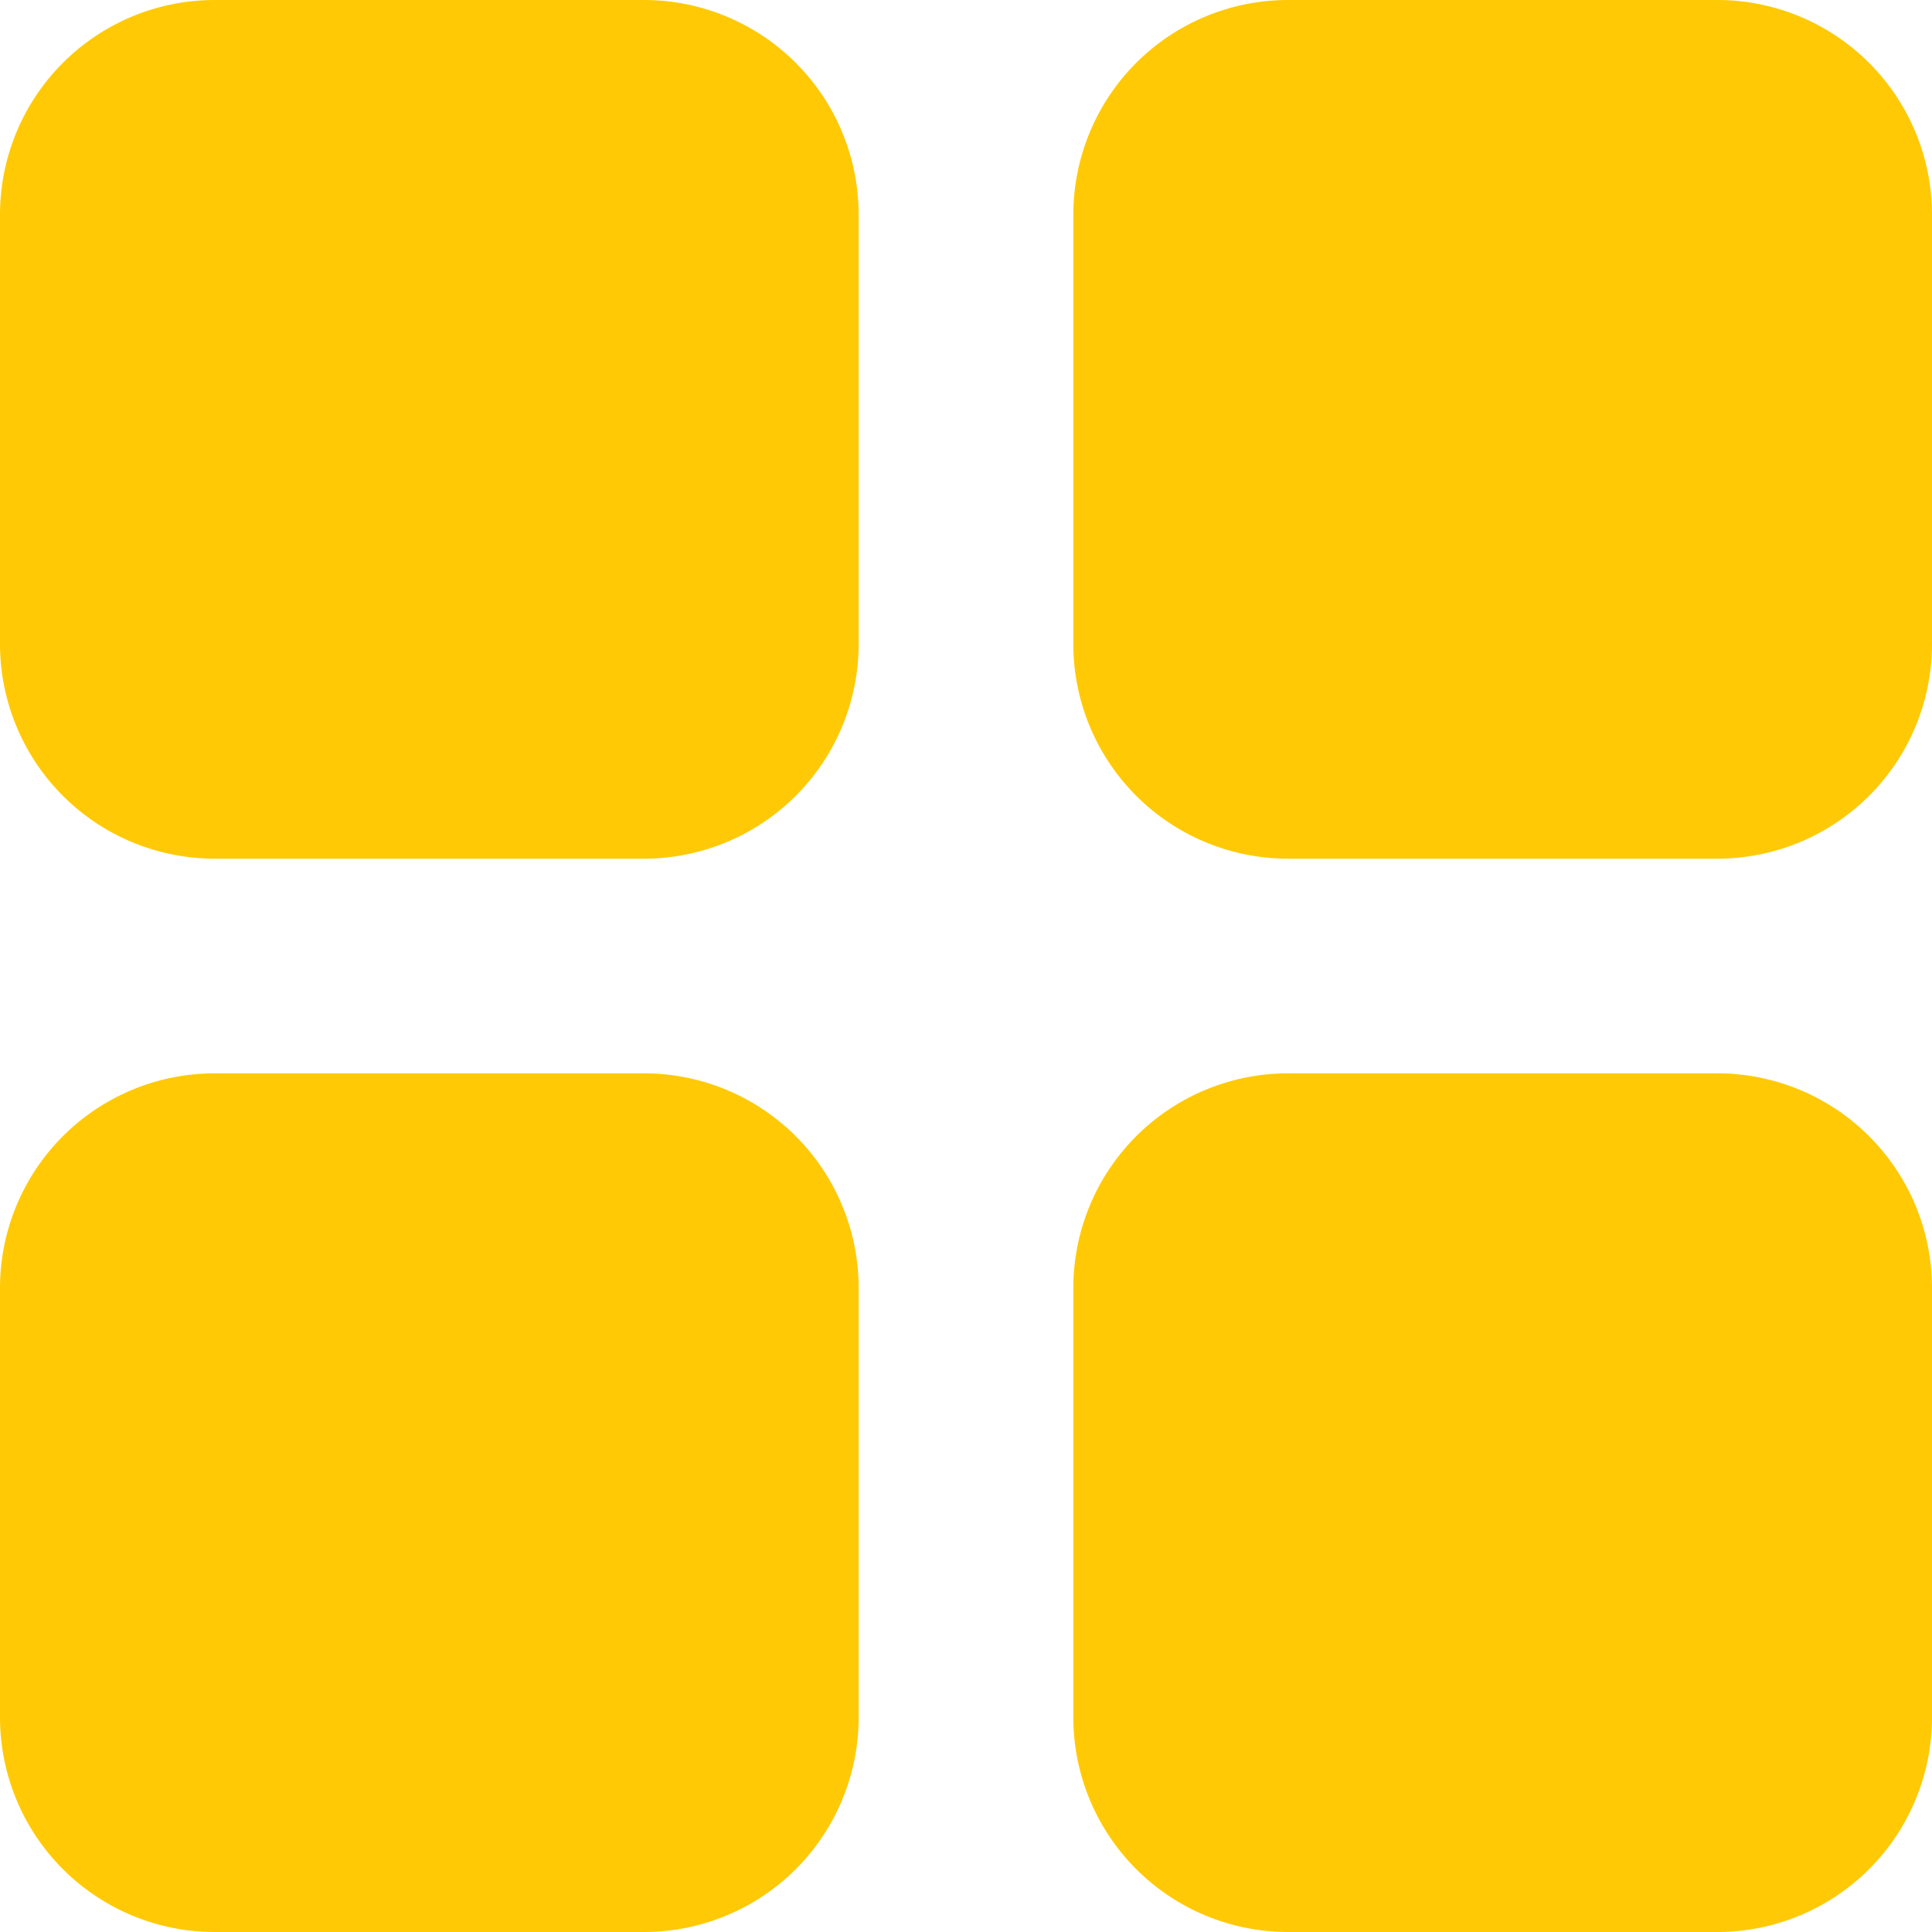
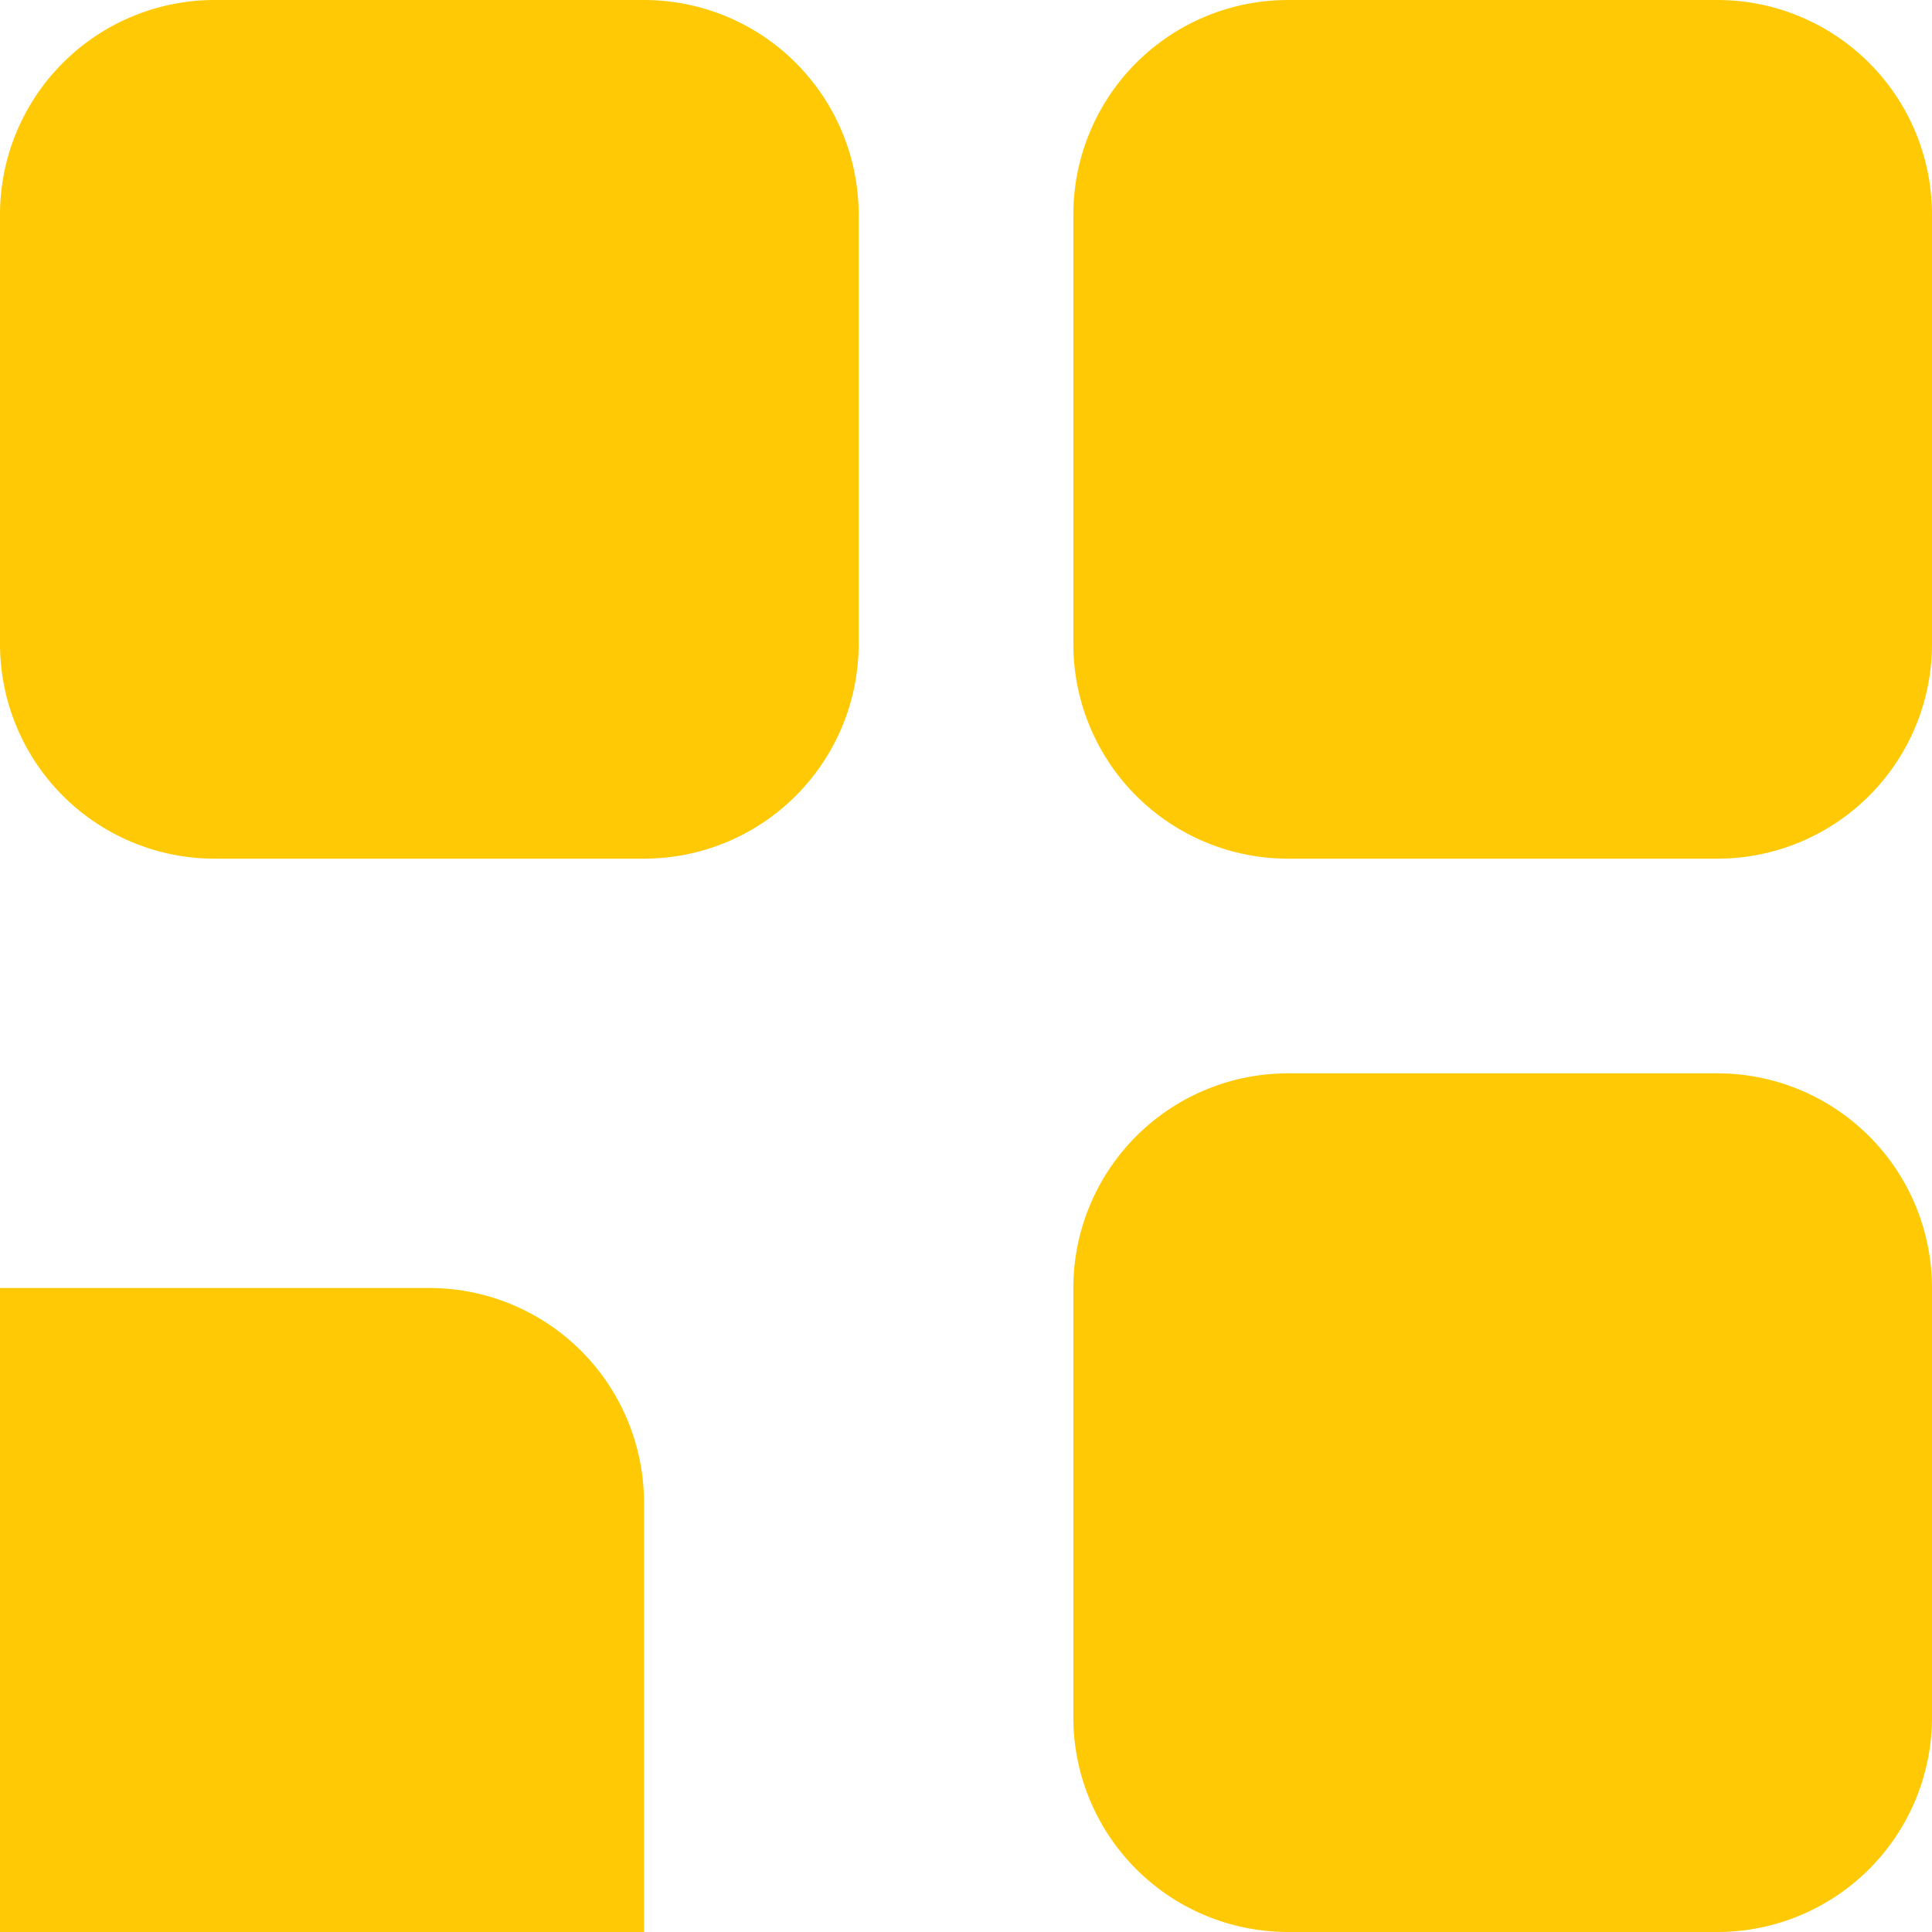
<svg xmlns="http://www.w3.org/2000/svg" width="18" height="18" viewBox="0 0 18 18" fill="none">
-   <path d="M0 2a2 2 0 012-2h4a2 2 0 012 2v4a2 2 0 01-2 2H2a2 2 0 01-2-2V2zm10 0a2 2 0 012-2h4a2 2 0 012 2v4a2 2 0 01-2 2h-4a2 2 0 01-2-2V2zM0 12a2 2 0 012-2h4a2 2 0 012 2v4a2 2 0 01-2 2H2a2 2 0 01-2-2v-4zm10 0a2 2 0 012-2h4a2 2 0 012 2v4a2 2 0 01-2 2h-4a2 2 0 01-2-2v-4z" fill="#FFCA05" />
+   <path d="M0 2a2 2 0 012-2h4a2 2 0 012 2v4a2 2 0 01-2 2H2a2 2 0 01-2-2V2zm10 0a2 2 0 012-2h4a2 2 0 012 2v4a2 2 0 01-2 2h-4a2 2 0 01-2-2V2zM0 12h4a2 2 0 012 2v4a2 2 0 01-2 2H2a2 2 0 01-2-2v-4zm10 0a2 2 0 012-2h4a2 2 0 012 2v4a2 2 0 01-2 2h-4a2 2 0 01-2-2v-4z" fill="#FFCA05" />
</svg>